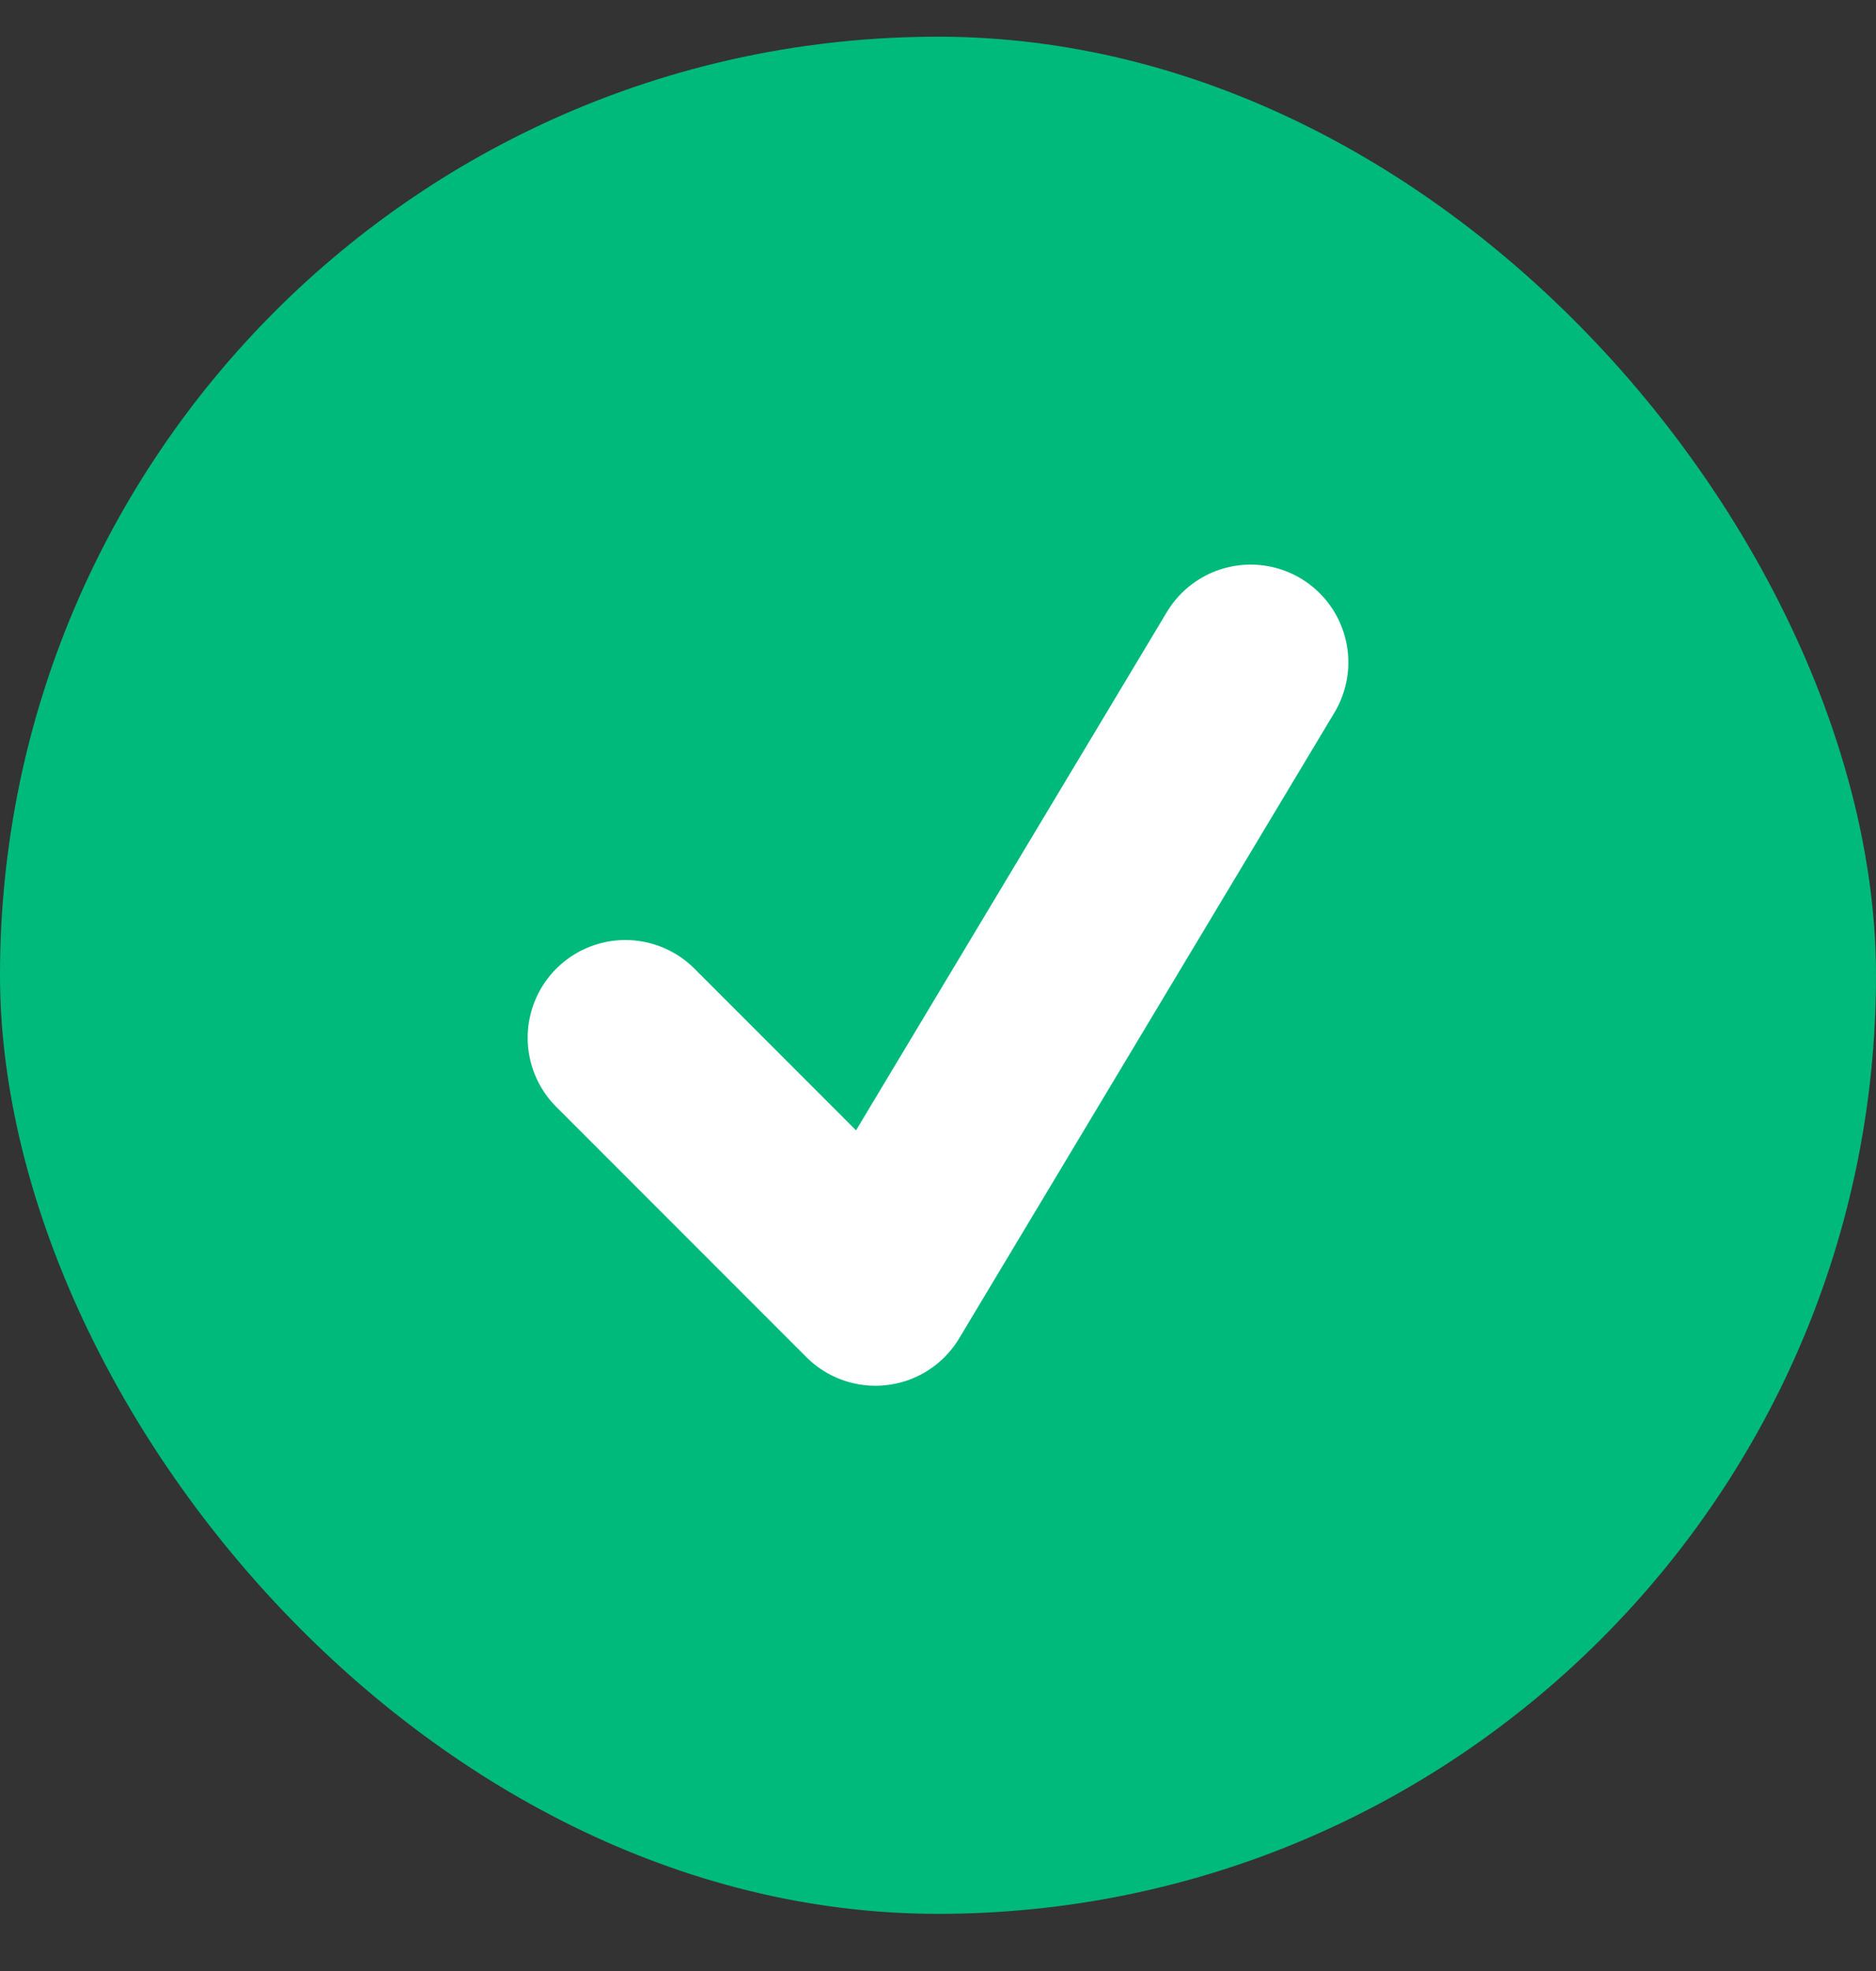
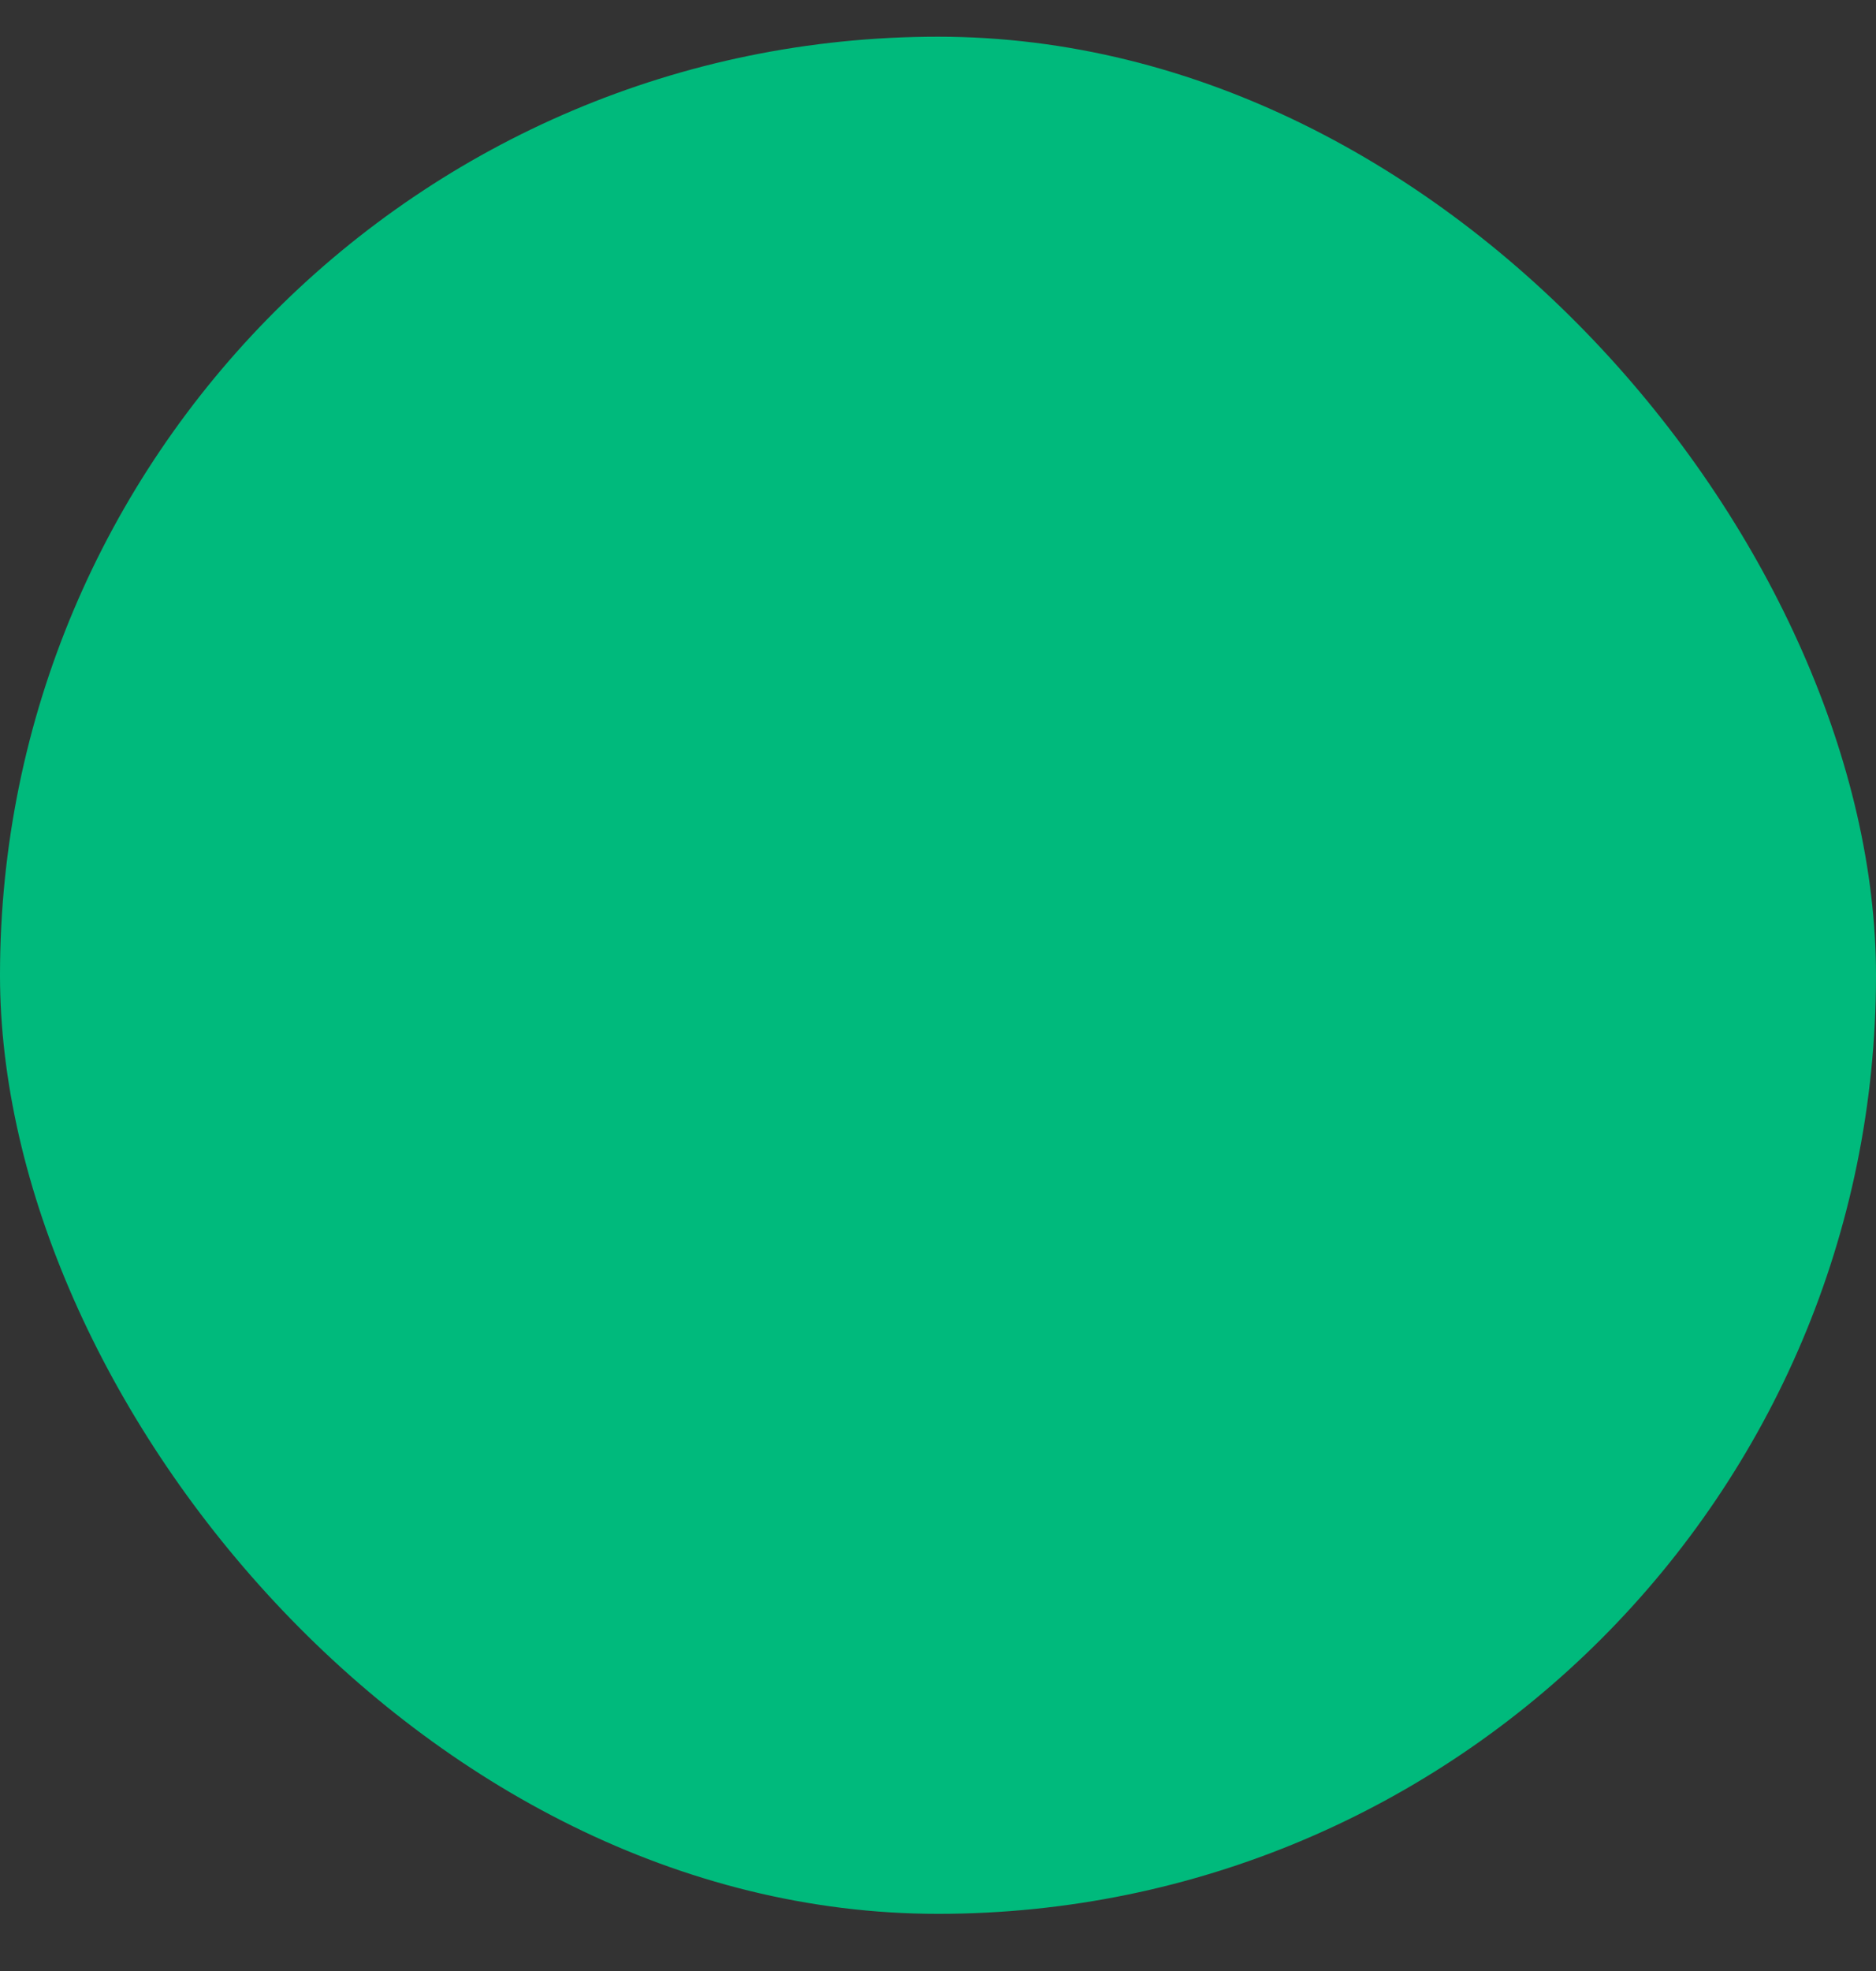
<svg xmlns="http://www.w3.org/2000/svg" width="20" height="21" viewBox="0 0 20 21" fill="none">
  <rect x="0" y="0" width="20" height="21" fill="#333333" stroke="none" />
  <rect y="0.391" width="20" height="20" rx="10" fill="#00BA7C" />
-   <path d="M6.667 11.057L9.333 13.723L13.333 7.057" stroke="white" stroke-width="2.083" stroke-linecap="round" stroke-linejoin="round" />
</svg>